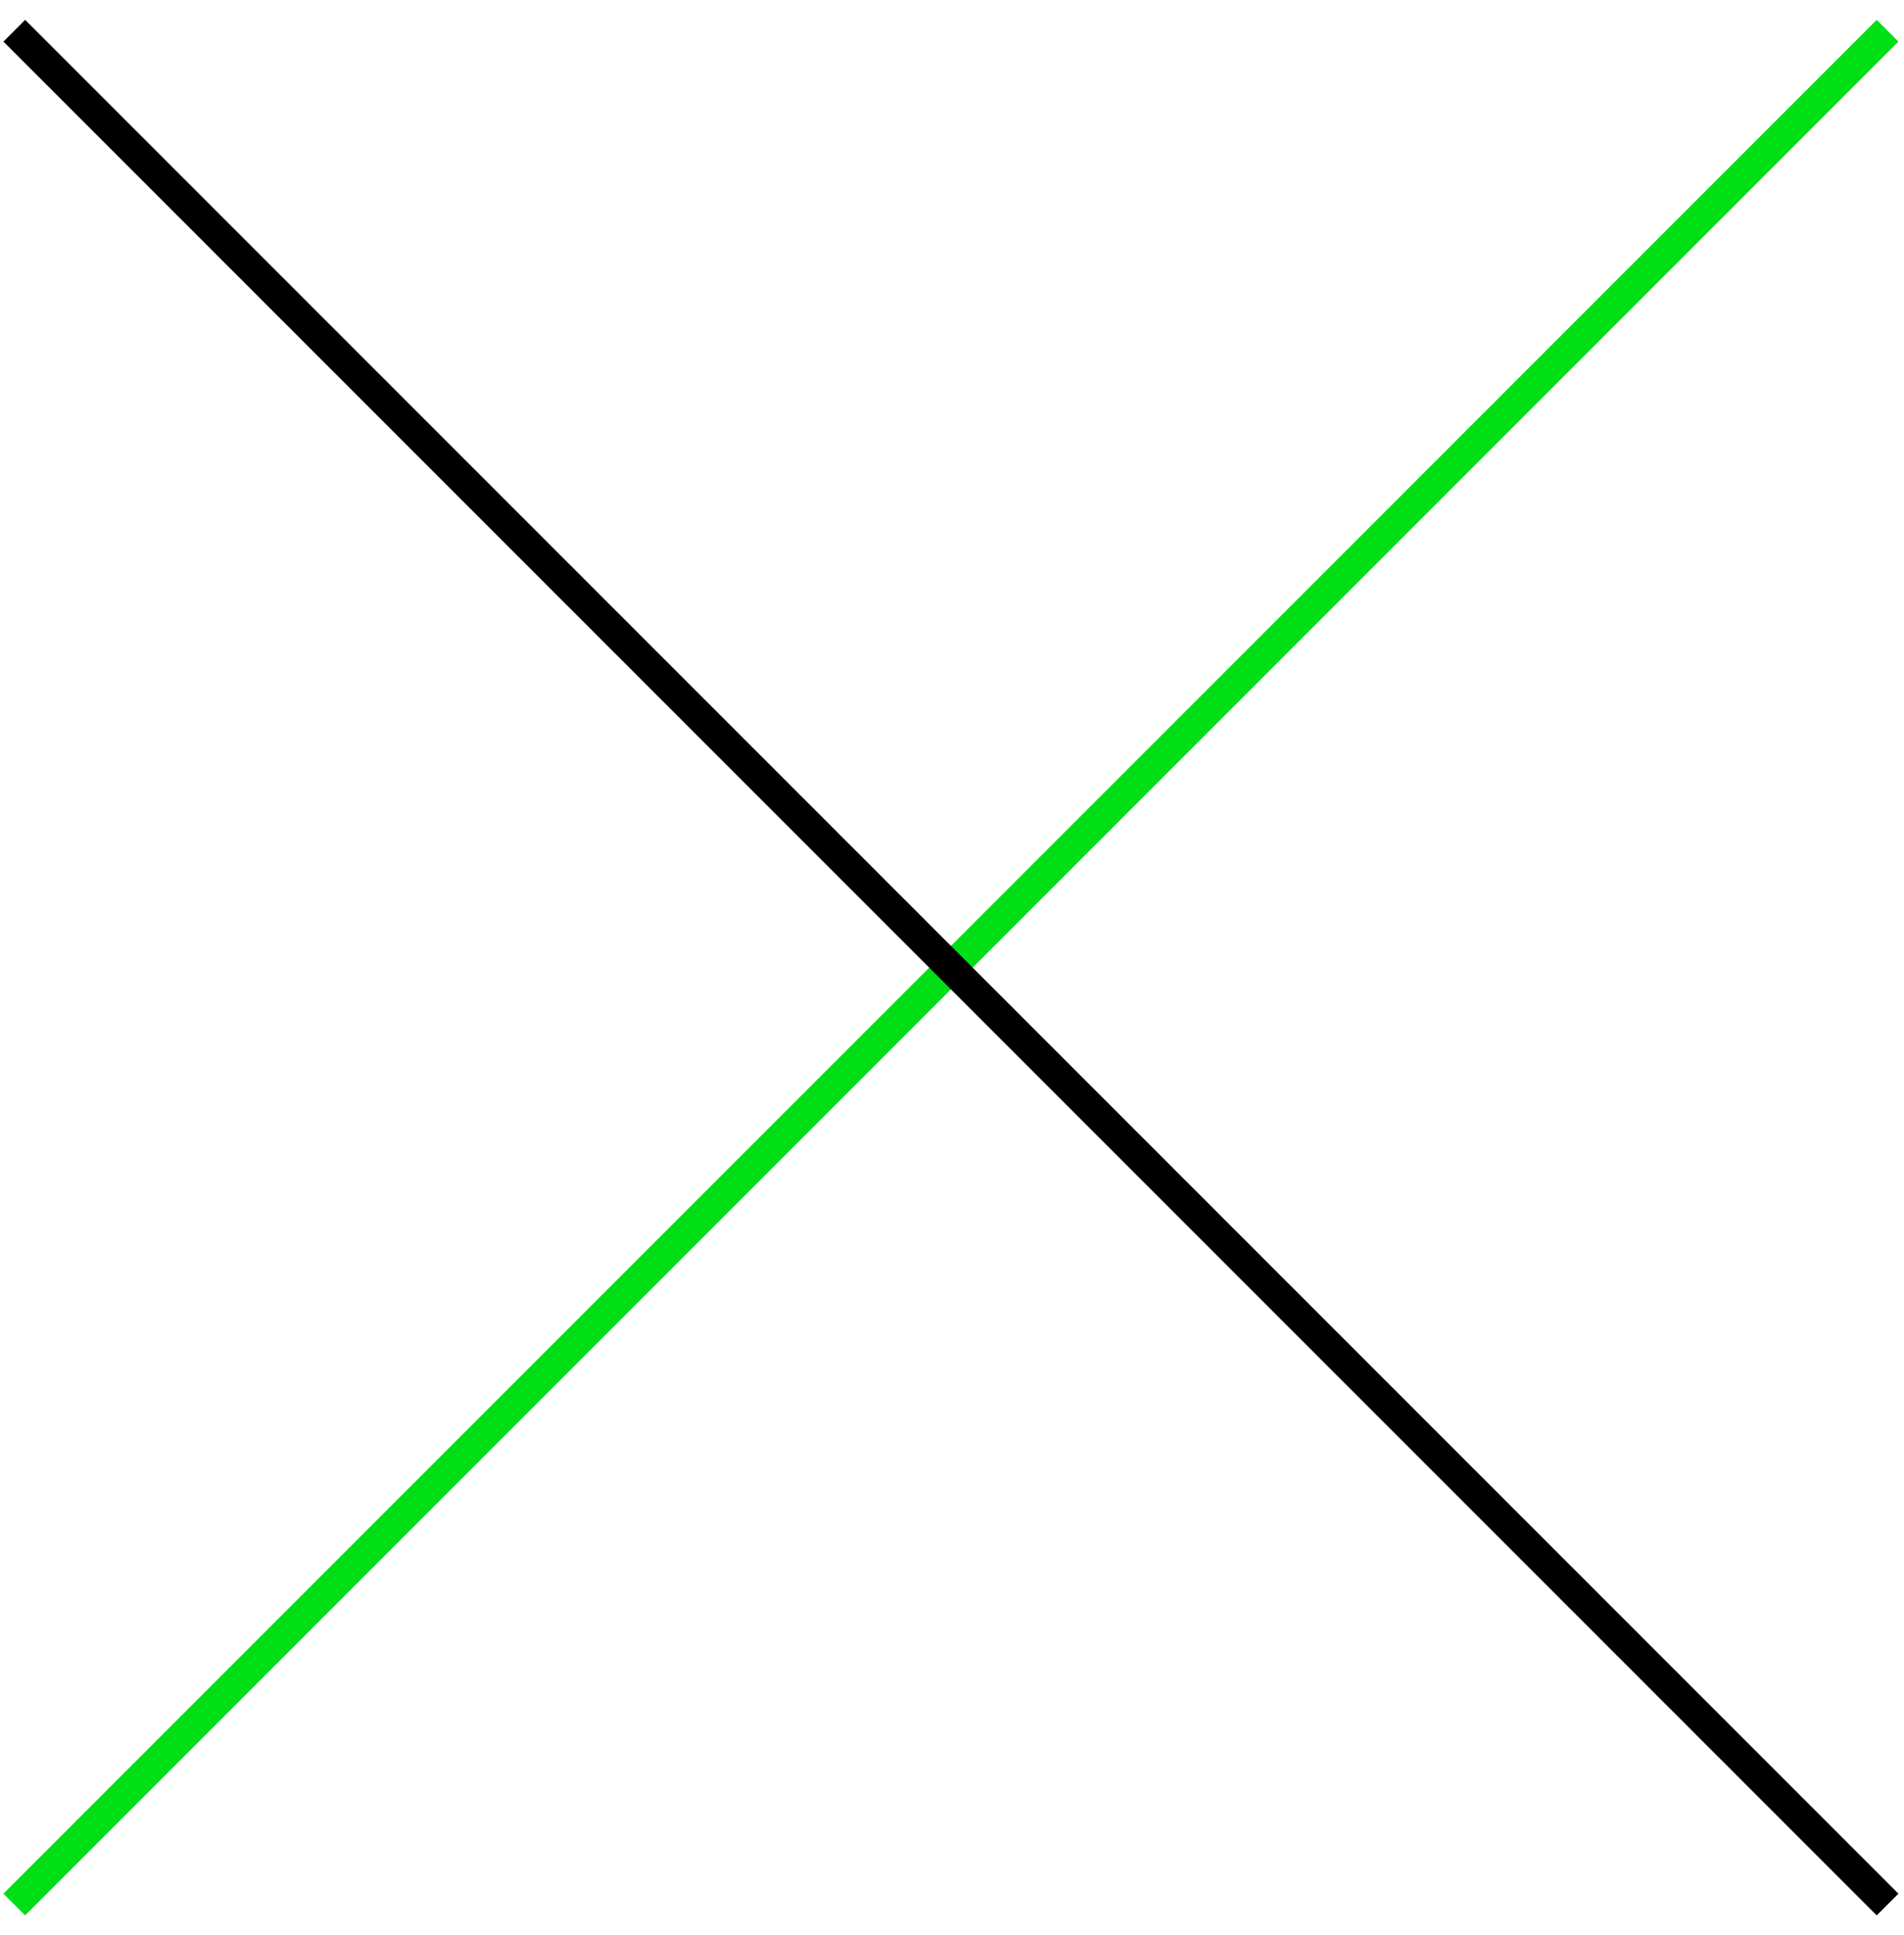
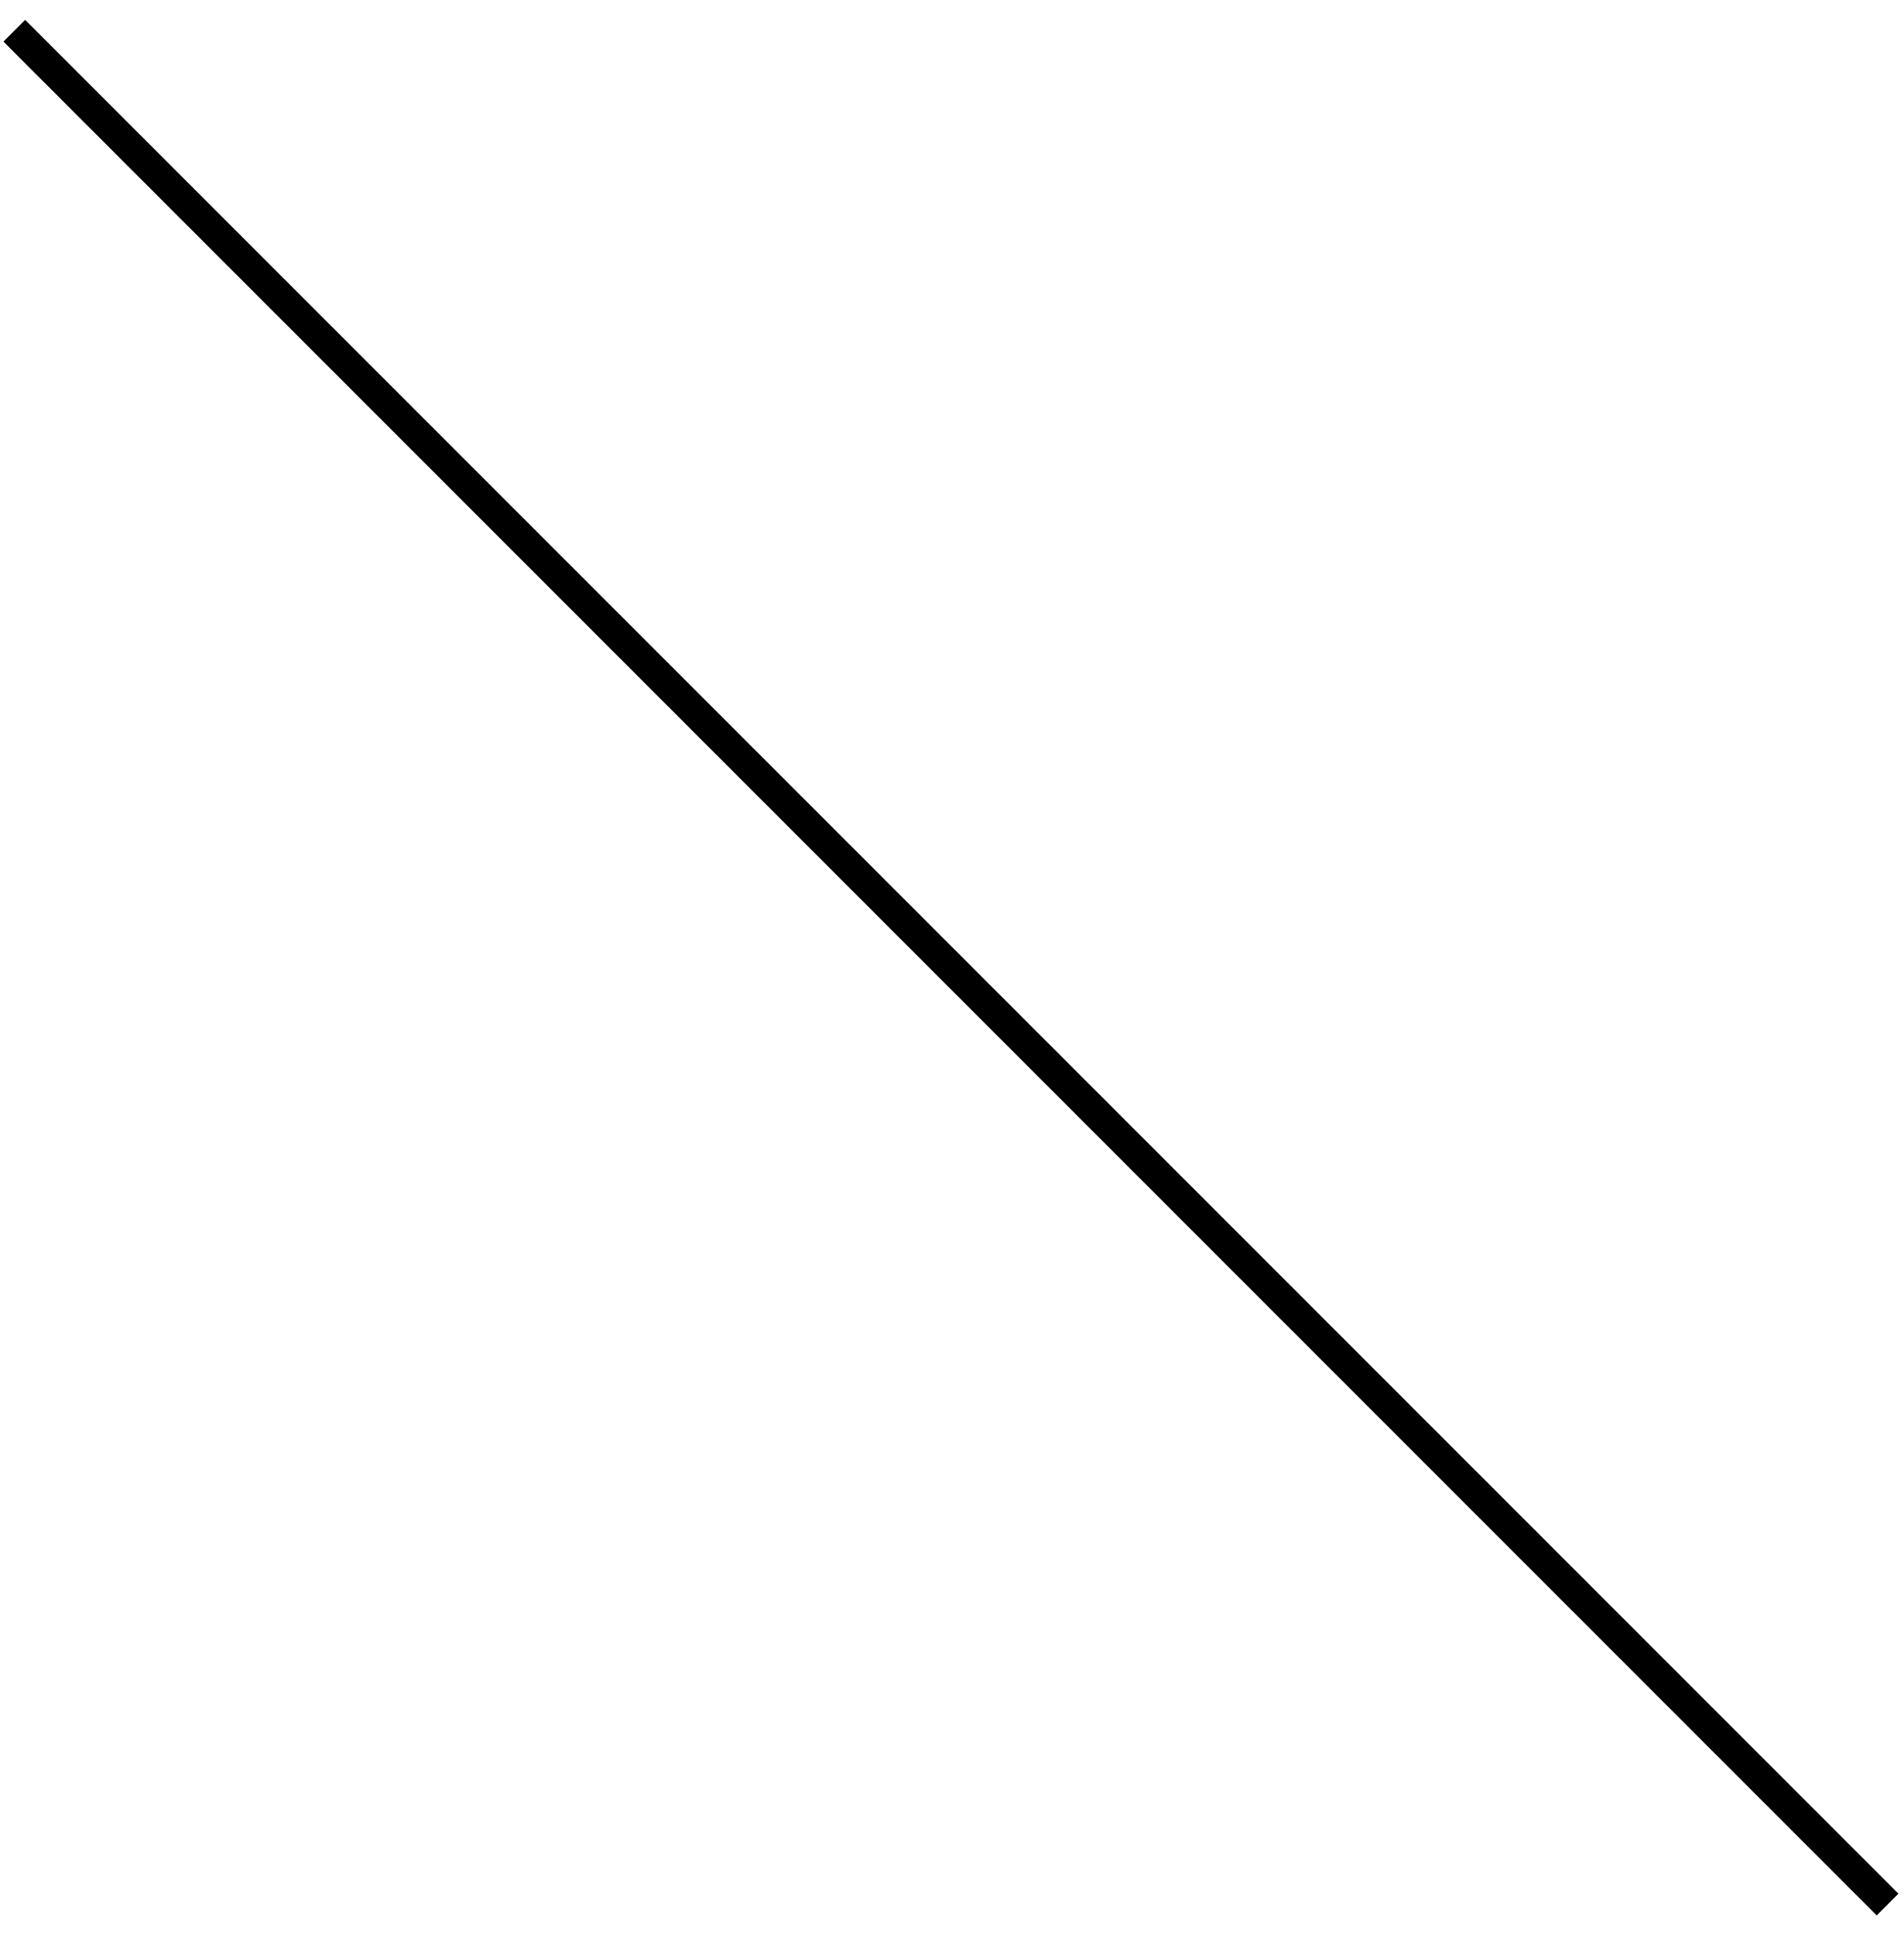
<svg xmlns="http://www.w3.org/2000/svg" width="62" height="63" viewBox="0 0 62 63" fill="none">
-   <path d="M61.465 1L0.465 62" stroke="#00DE16" />
  <path d="M0.465 1L61.465 62" stroke="black" />
</svg>